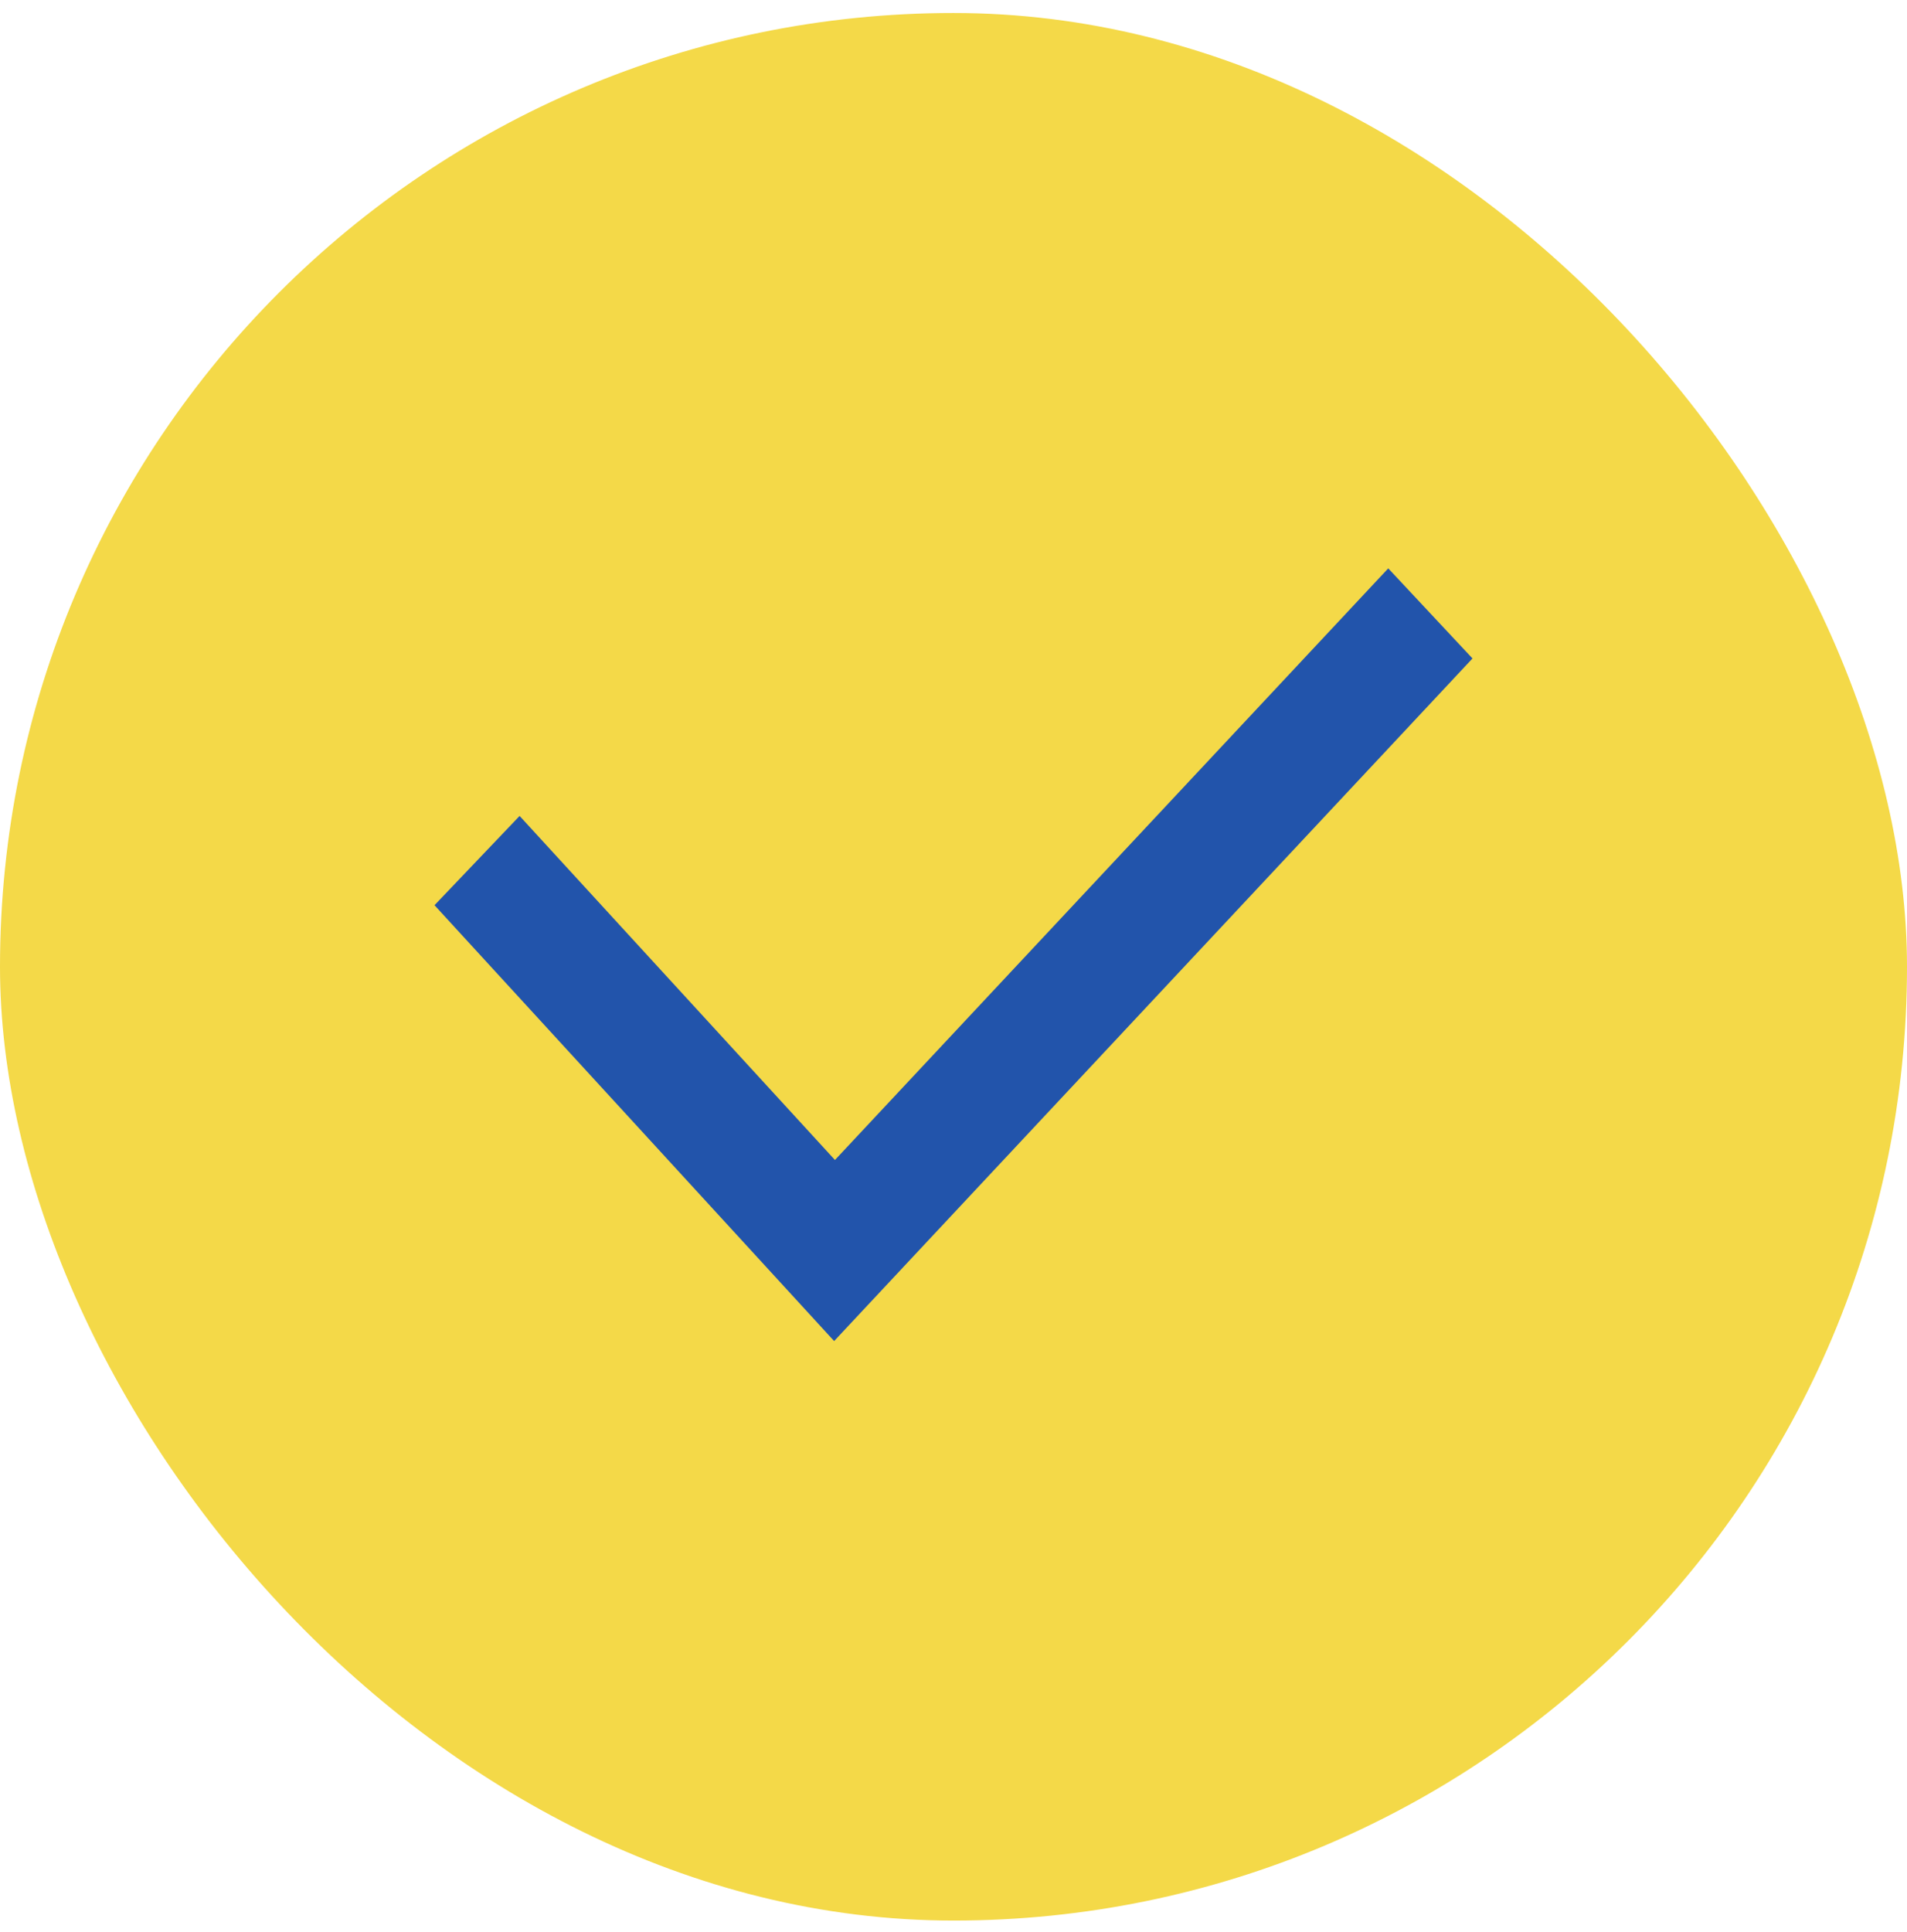
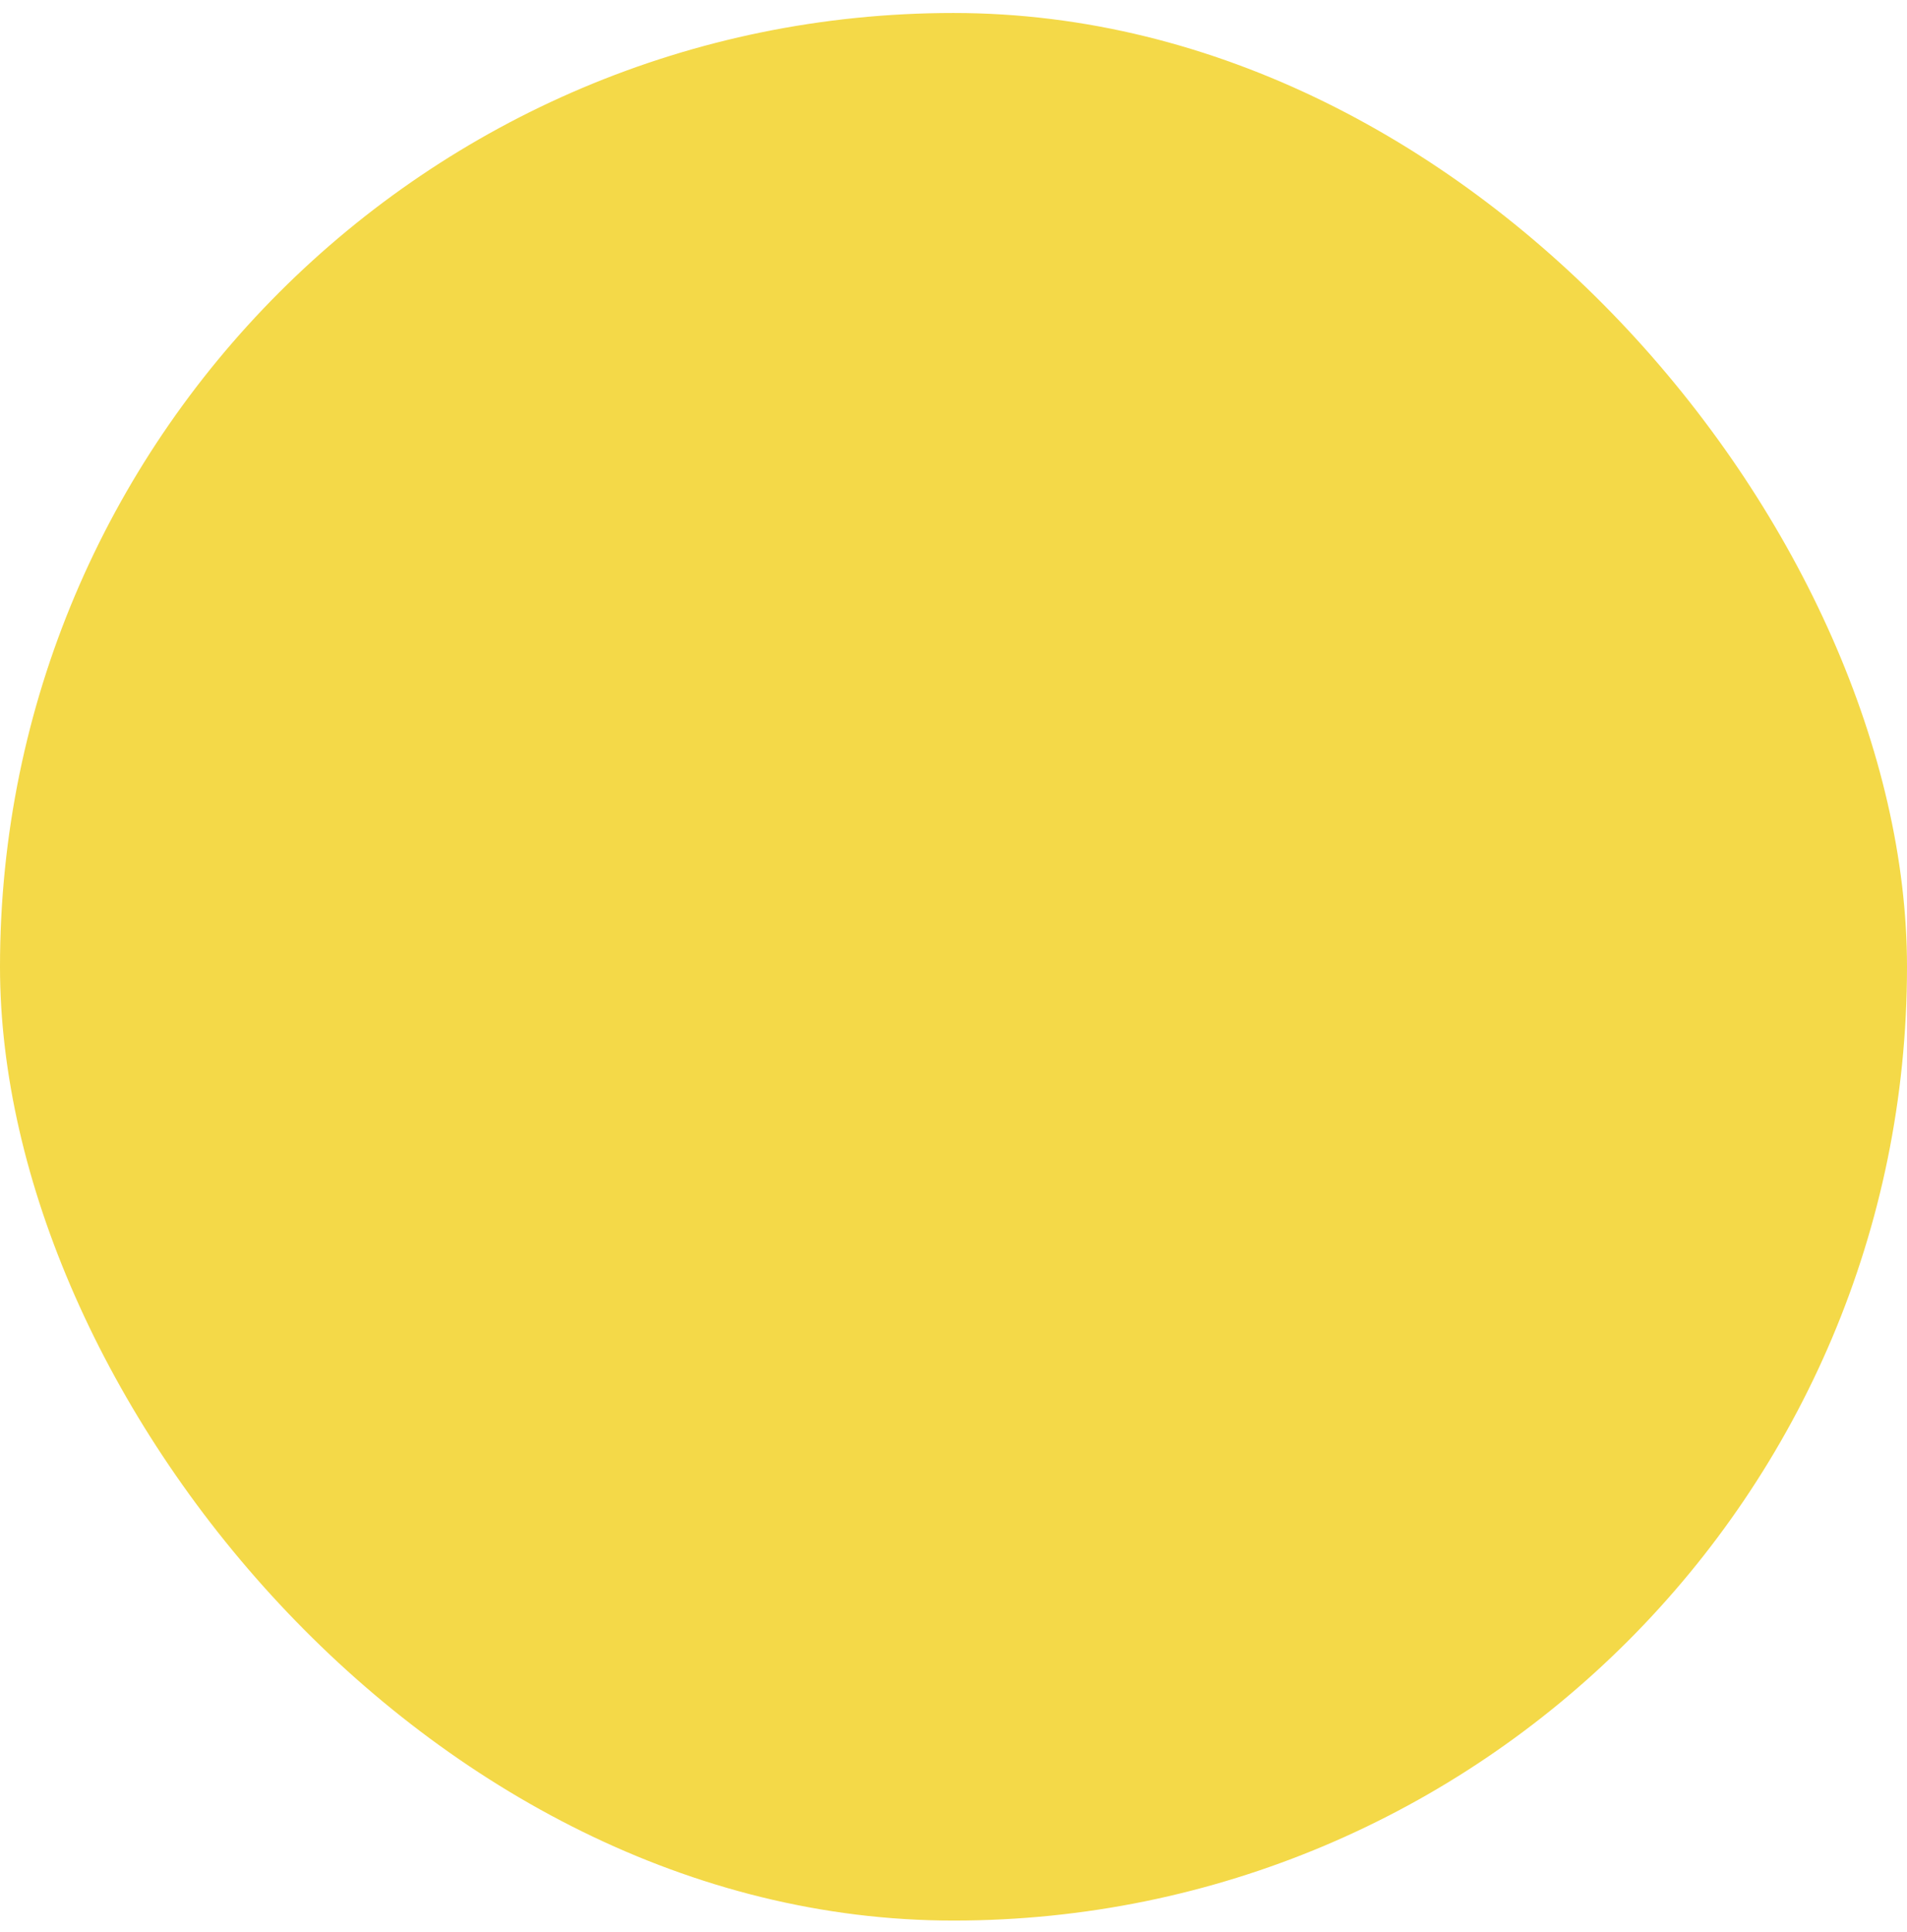
<svg xmlns="http://www.w3.org/2000/svg" width="79" height="80" viewBox="0 0 79 80" fill="none">
  <rect y="0.538" width="79" height="79" rx="39.5" fill="#F4D948" />
-   <path d="M34.555 55.538L18 37.488L21.525 33.791L34.589 48.039L57.51 23.538L61 27.269L34.555 55.538Z" fill="#2254AB" />
</svg>